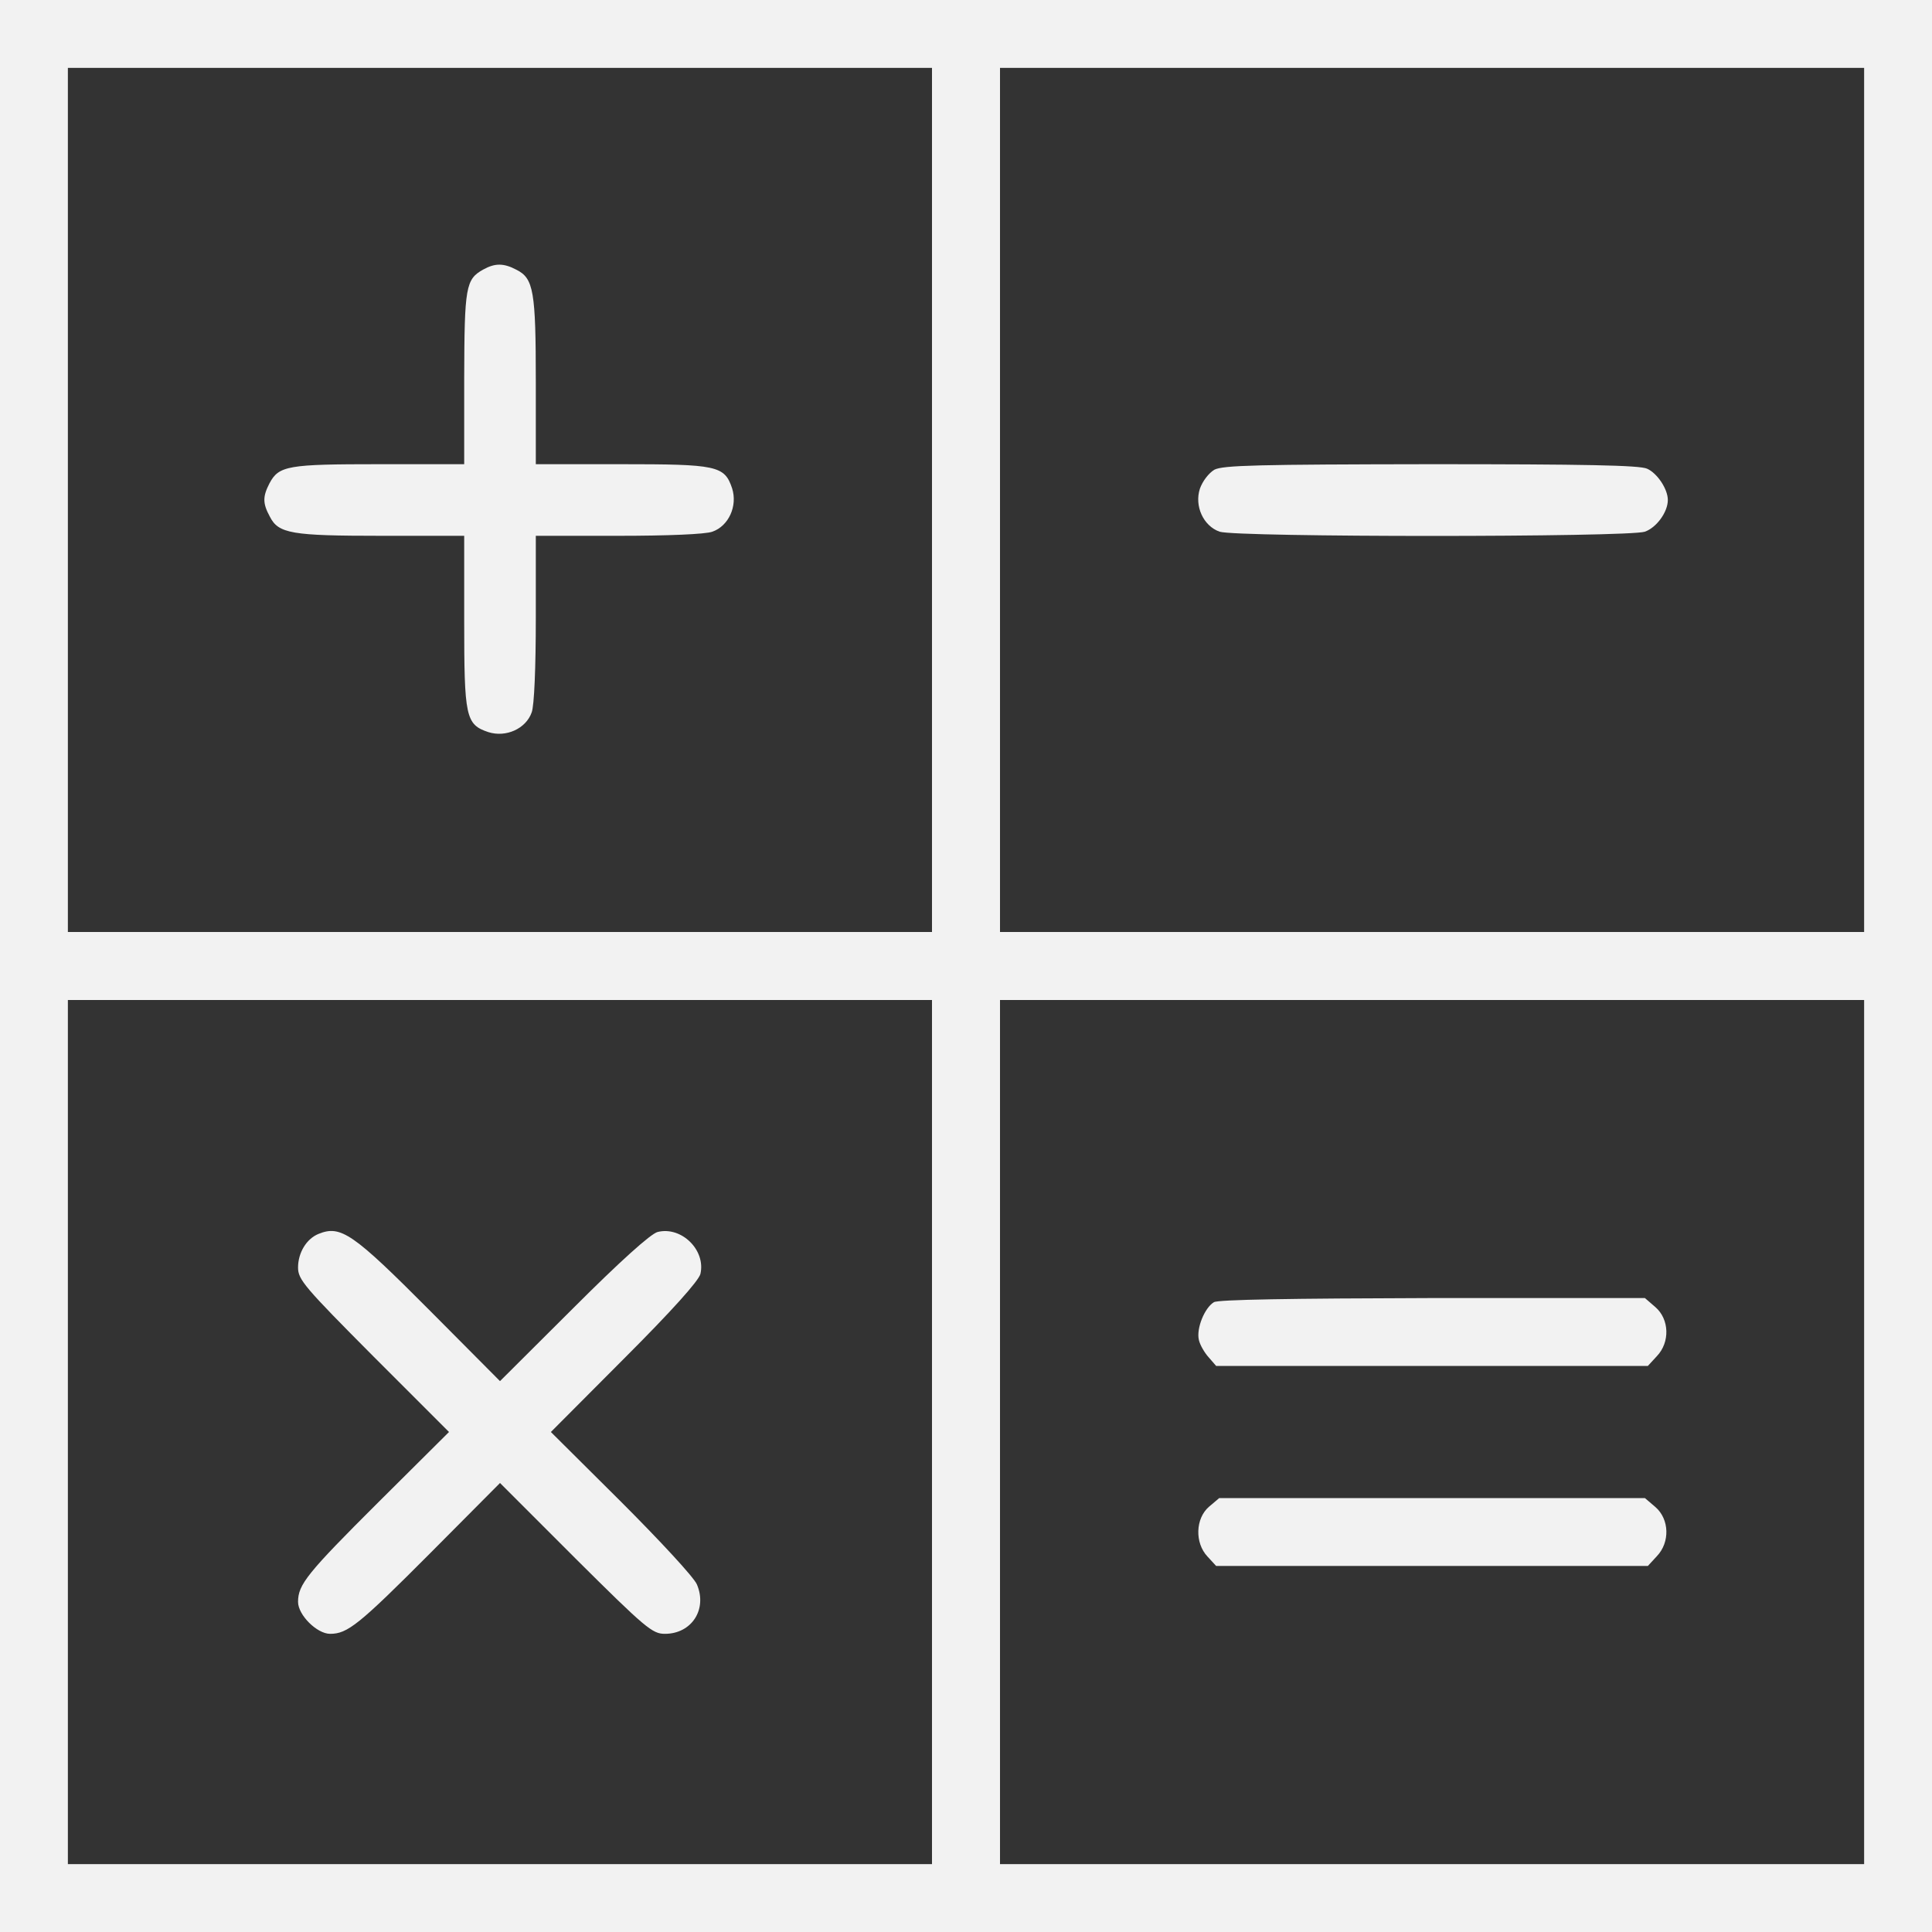
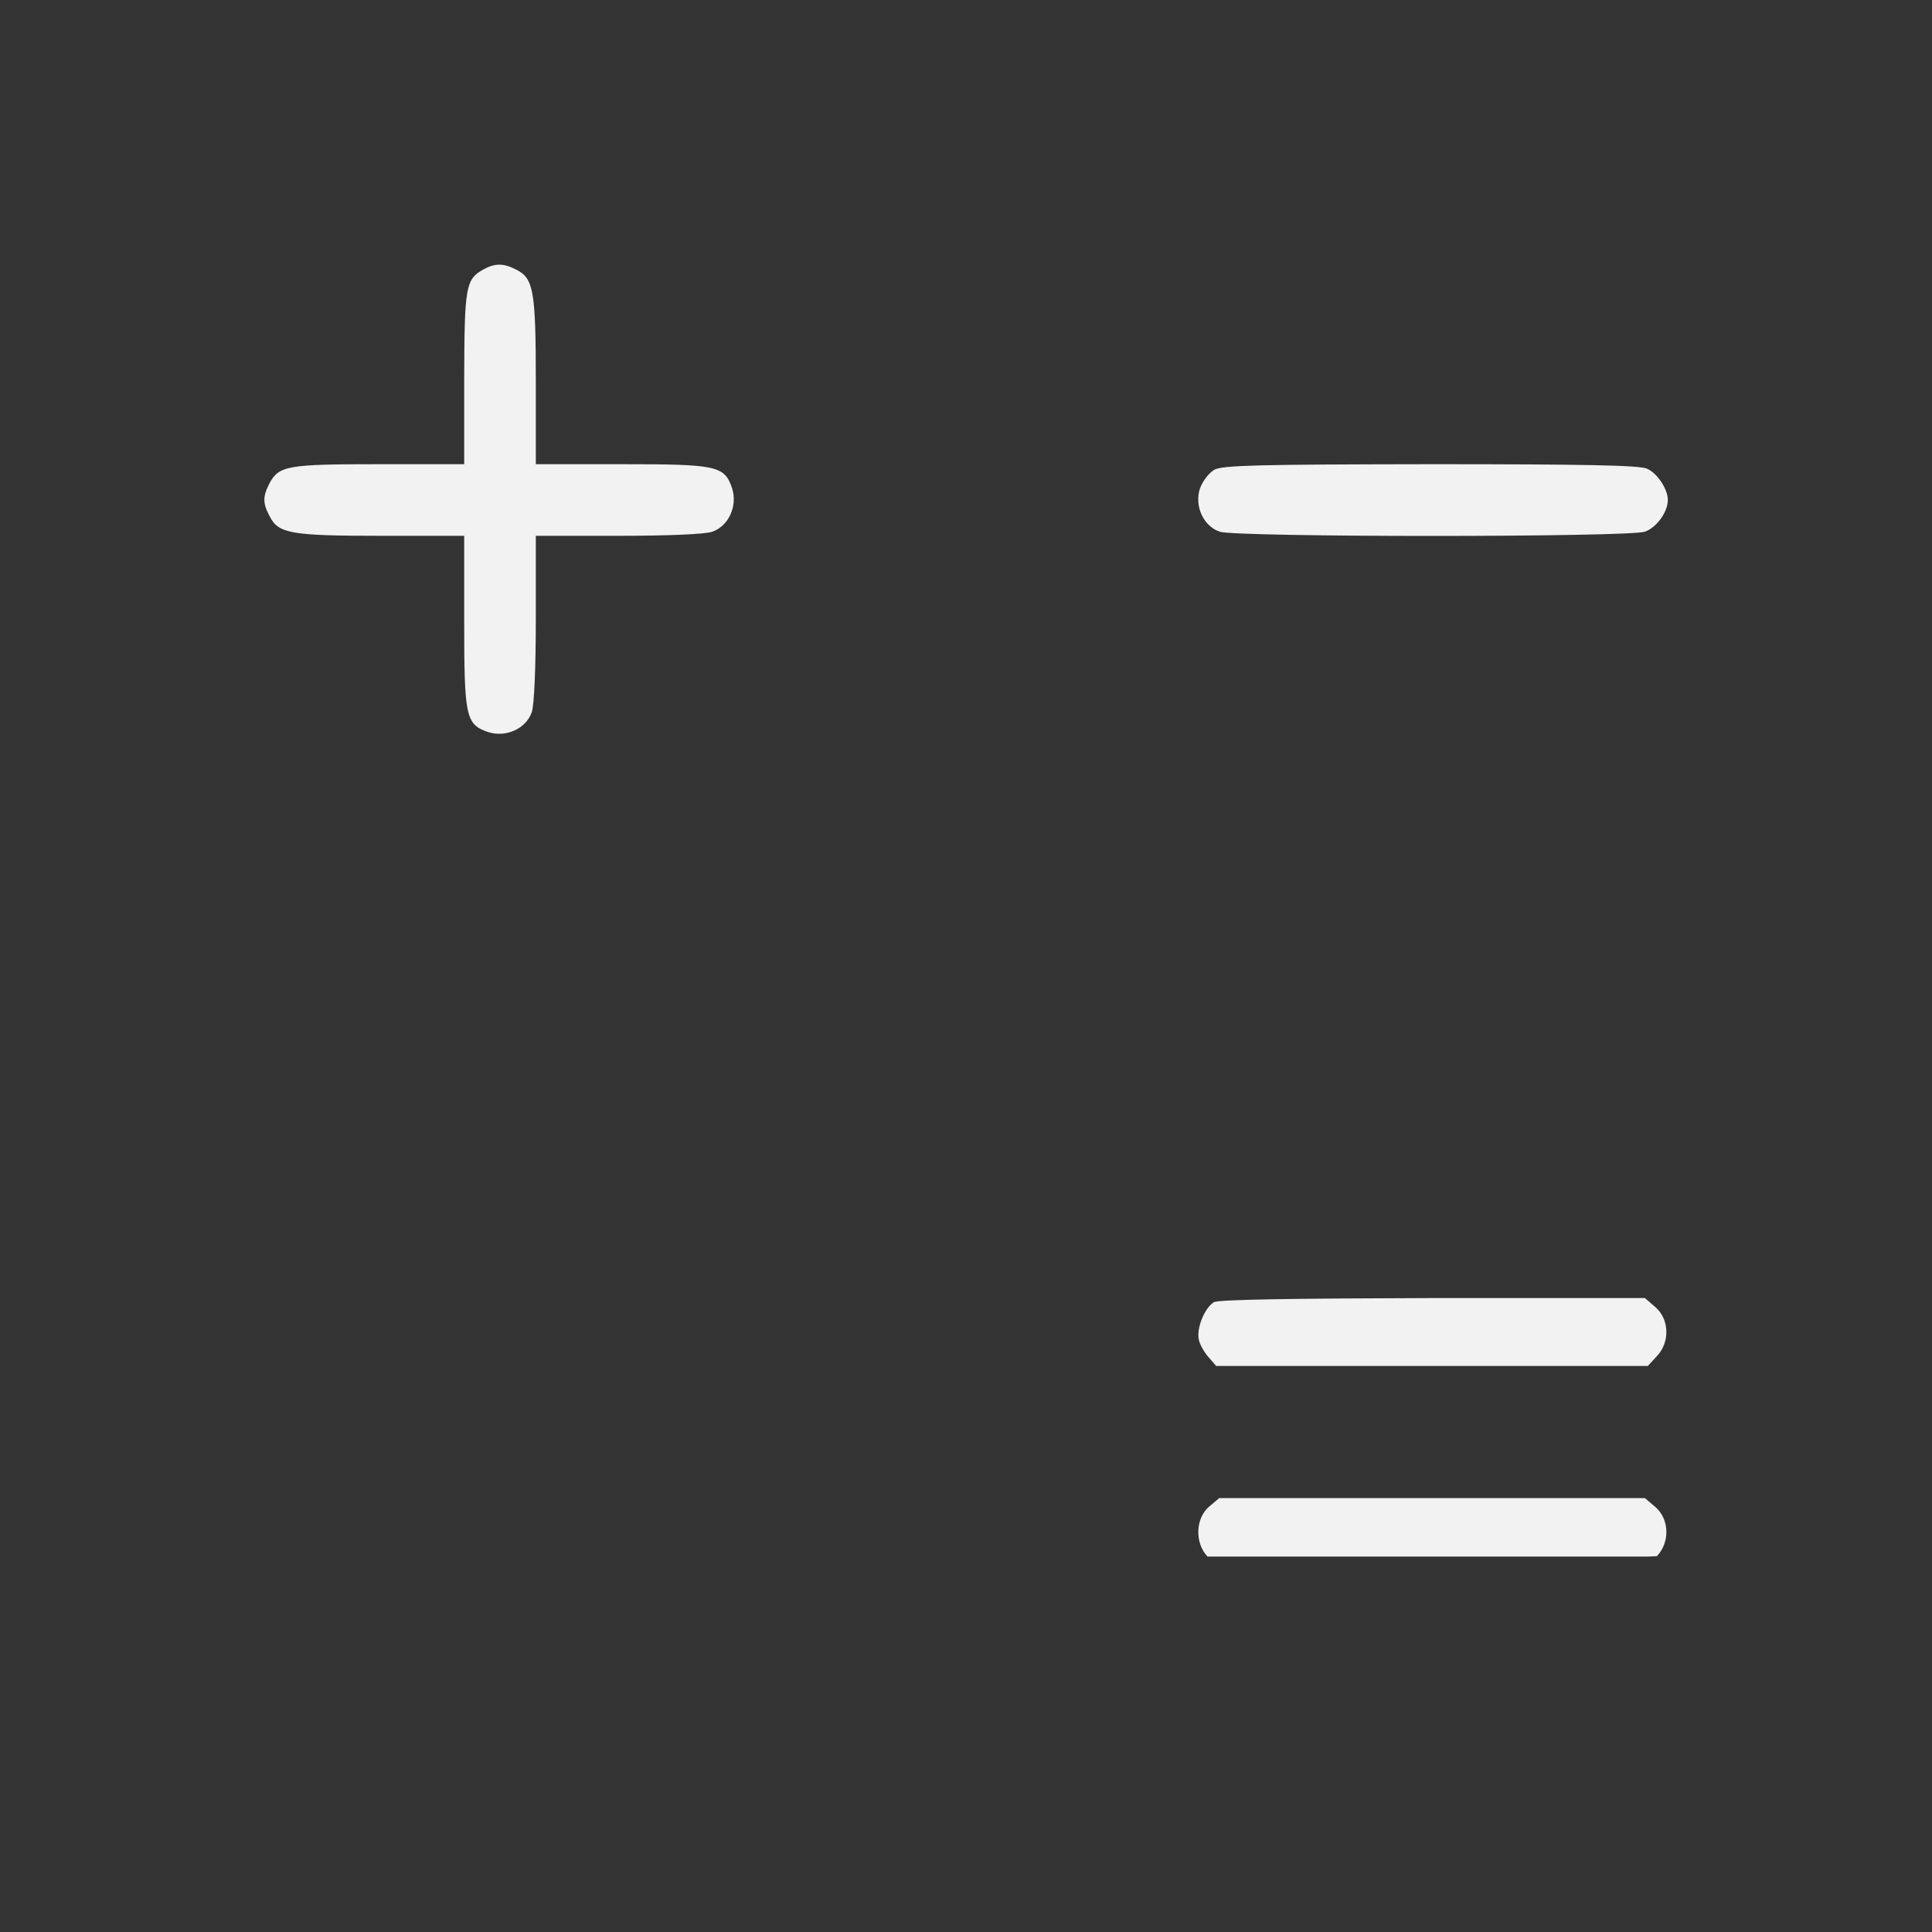
<svg xmlns="http://www.w3.org/2000/svg" width="15" height="15" viewBox="0 0 15 15" fill="none">
  <rect x="0" y="0" width="15" height="15" fill="#333333" stroke="none" />
-   <path d="M0 7.5V15H7.5H15V7.5V0H7.5H0V7.5ZM7.236 3.882V7.236H3.882H0.527V3.882V0.527H3.882H7.236V3.882ZM14.473 3.882V7.236H11.118H7.764V3.882V0.527H11.118H14.473V3.882ZM7.236 11.118V14.473H3.882H0.527V11.118V7.764H3.882H7.236V11.118ZM14.473 11.118V14.473H11.118H7.764V11.118V7.764H11.118H14.473V11.118Z" fill="#F2F2F2" />
  <path d="M3.753 2.092C3.615 2.168 3.606 2.227 3.604 2.936V3.604H2.944C2.235 3.604 2.165 3.615 2.092 3.753C2.039 3.856 2.039 3.908 2.095 4.011C2.162 4.143 2.262 4.16 2.962 4.16H3.604V4.819C3.604 5.566 3.615 5.625 3.791 5.684C3.929 5.728 4.084 5.657 4.128 5.531C4.148 5.479 4.16 5.18 4.16 4.802V4.16H4.802C5.18 4.16 5.479 4.148 5.531 4.128C5.657 4.084 5.728 3.929 5.684 3.791C5.625 3.615 5.566 3.604 4.819 3.604H4.16V2.962C4.16 2.262 4.143 2.162 4.011 2.095C3.911 2.042 3.844 2.042 3.753 2.092Z" fill="#F2F2F2" />
  <path d="M9.428 3.647C9.384 3.674 9.337 3.735 9.316 3.794C9.272 3.929 9.343 4.084 9.469 4.128C9.598 4.172 12.642 4.172 12.771 4.128C12.861 4.096 12.949 3.976 12.949 3.882C12.949 3.797 12.867 3.674 12.788 3.639C12.732 3.612 12.293 3.604 11.109 3.604C9.768 3.606 9.495 3.612 9.428 3.647Z" fill="#F2F2F2" />
-   <path d="M2.473 9.58C2.379 9.618 2.314 9.727 2.314 9.841C2.314 9.935 2.364 9.993 2.9 10.532L3.486 11.118L2.941 11.66C2.385 12.214 2.314 12.302 2.314 12.437C2.314 12.539 2.461 12.685 2.563 12.685C2.698 12.685 2.786 12.615 3.34 12.059L3.882 11.514L4.468 12.1C5.013 12.642 5.065 12.685 5.162 12.685C5.37 12.685 5.493 12.495 5.411 12.302C5.388 12.246 5.121 11.959 4.822 11.66L4.277 11.118L4.846 10.547C5.218 10.175 5.423 9.946 5.438 9.891C5.481 9.706 5.291 9.519 5.106 9.565C5.054 9.577 4.813 9.794 4.453 10.154L3.882 10.723L3.34 10.178C2.739 9.574 2.646 9.51 2.473 9.58Z" fill="#F2F2F2" />
  <path d="M9.425 10.11C9.352 10.154 9.287 10.315 9.308 10.403C9.316 10.441 9.352 10.503 9.384 10.538L9.442 10.605H11.118H12.794L12.864 10.529C12.967 10.421 12.961 10.242 12.852 10.148L12.771 10.078H11.124C10.008 10.081 9.46 10.09 9.425 10.11Z" fill="#F2F2F2" />
-   <path d="M9.387 11.698C9.281 11.789 9.275 11.979 9.375 12.085L9.442 12.158H11.118H12.794L12.864 12.082C12.967 11.974 12.961 11.795 12.853 11.701L12.771 11.631H11.118H9.466L9.387 11.698Z" fill="#F2F2F2" />
+   <path d="M9.387 11.698C9.281 11.789 9.275 11.979 9.375 12.085H11.118H12.794L12.864 12.082C12.967 11.974 12.961 11.795 12.853 11.701L12.771 11.631H11.118H9.466L9.387 11.698Z" fill="#F2F2F2" />
</svg>